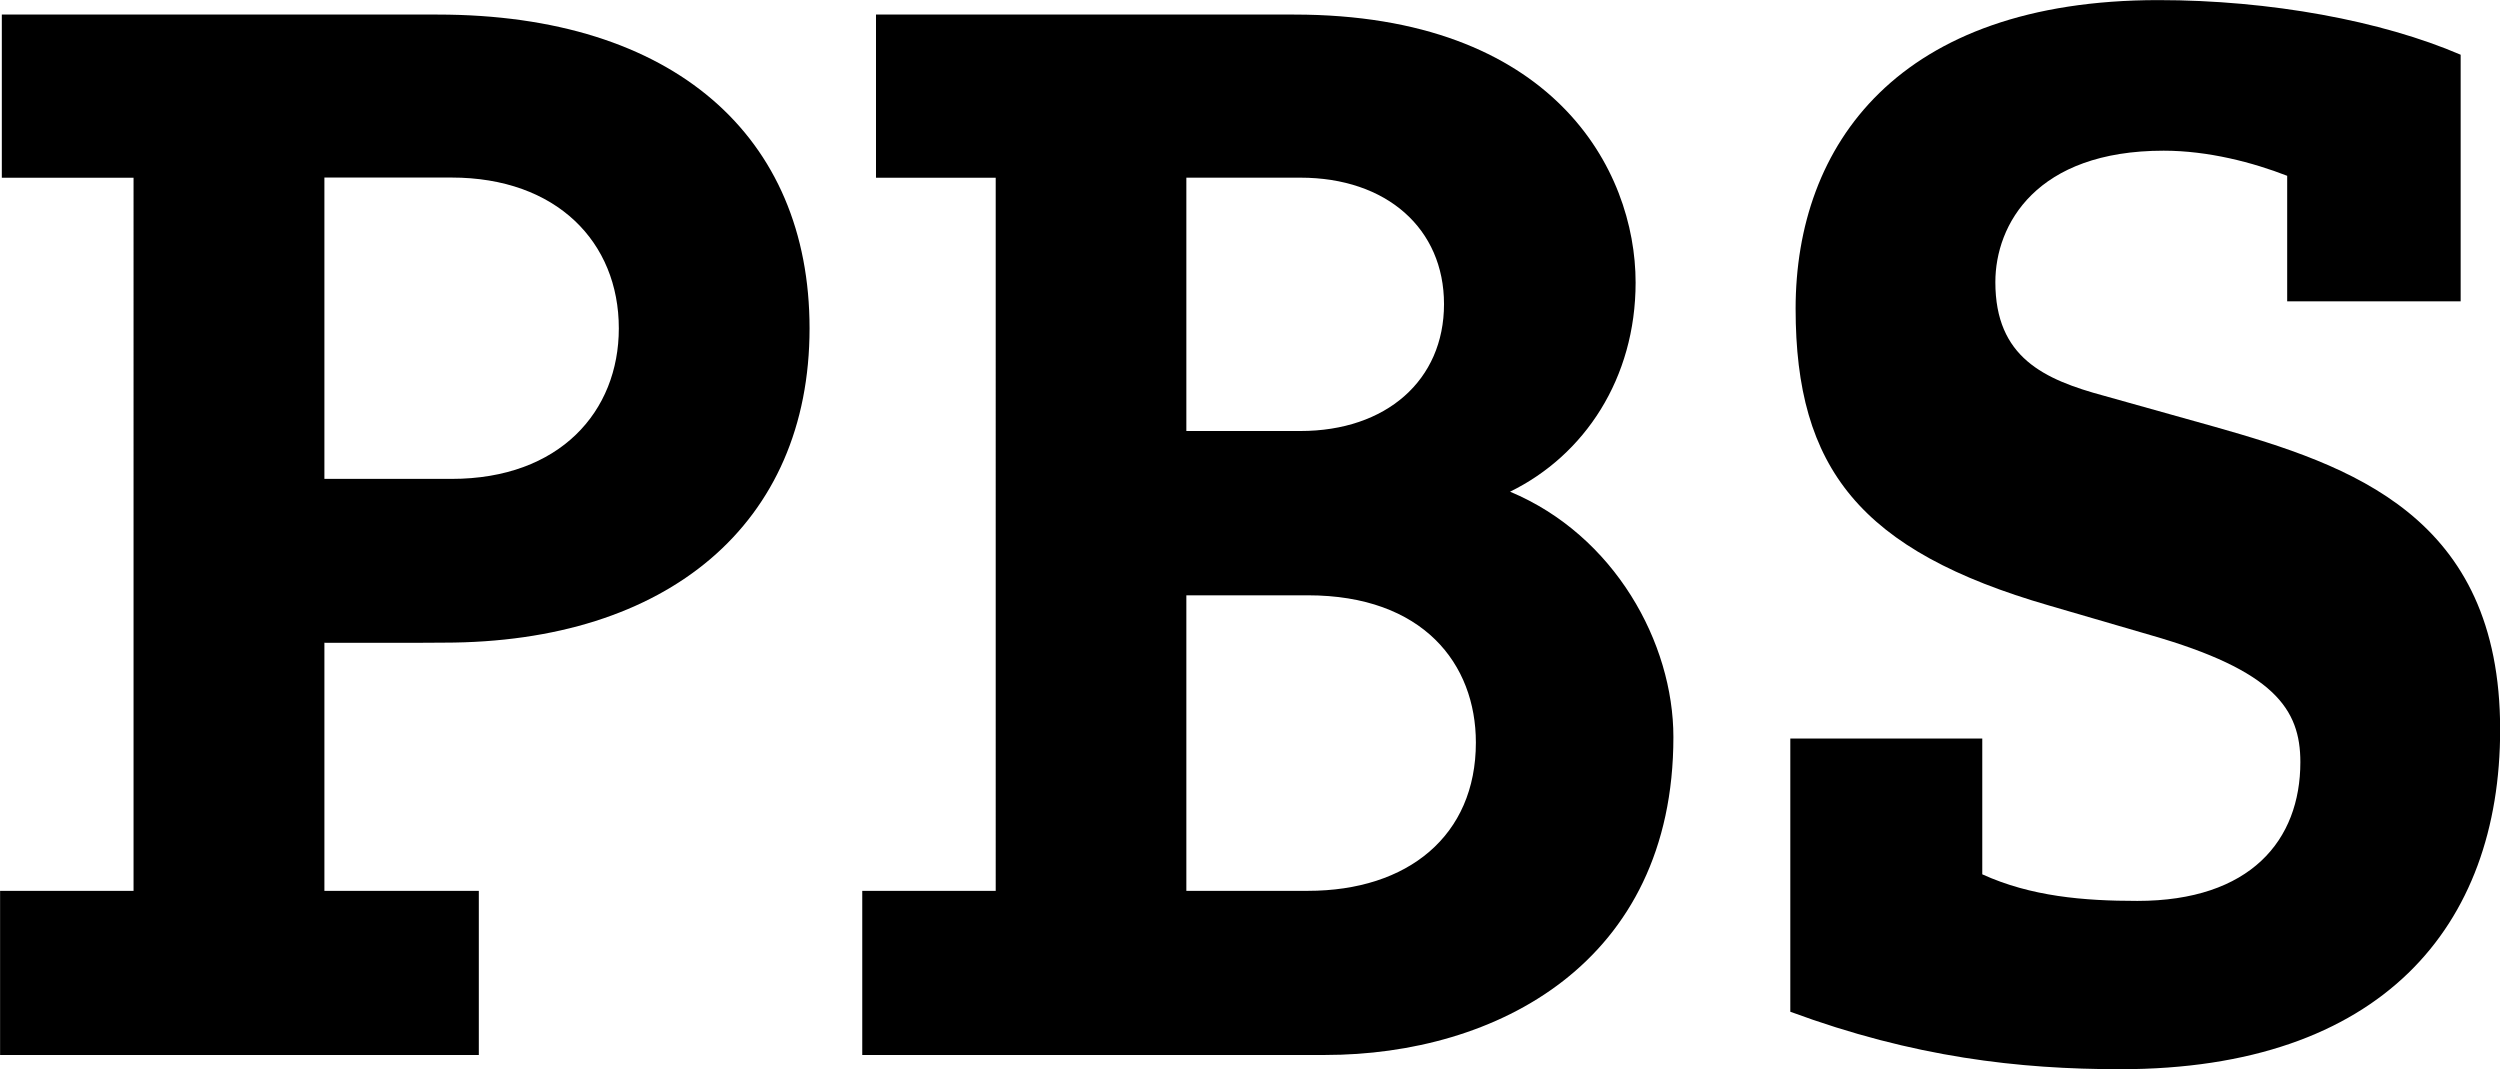
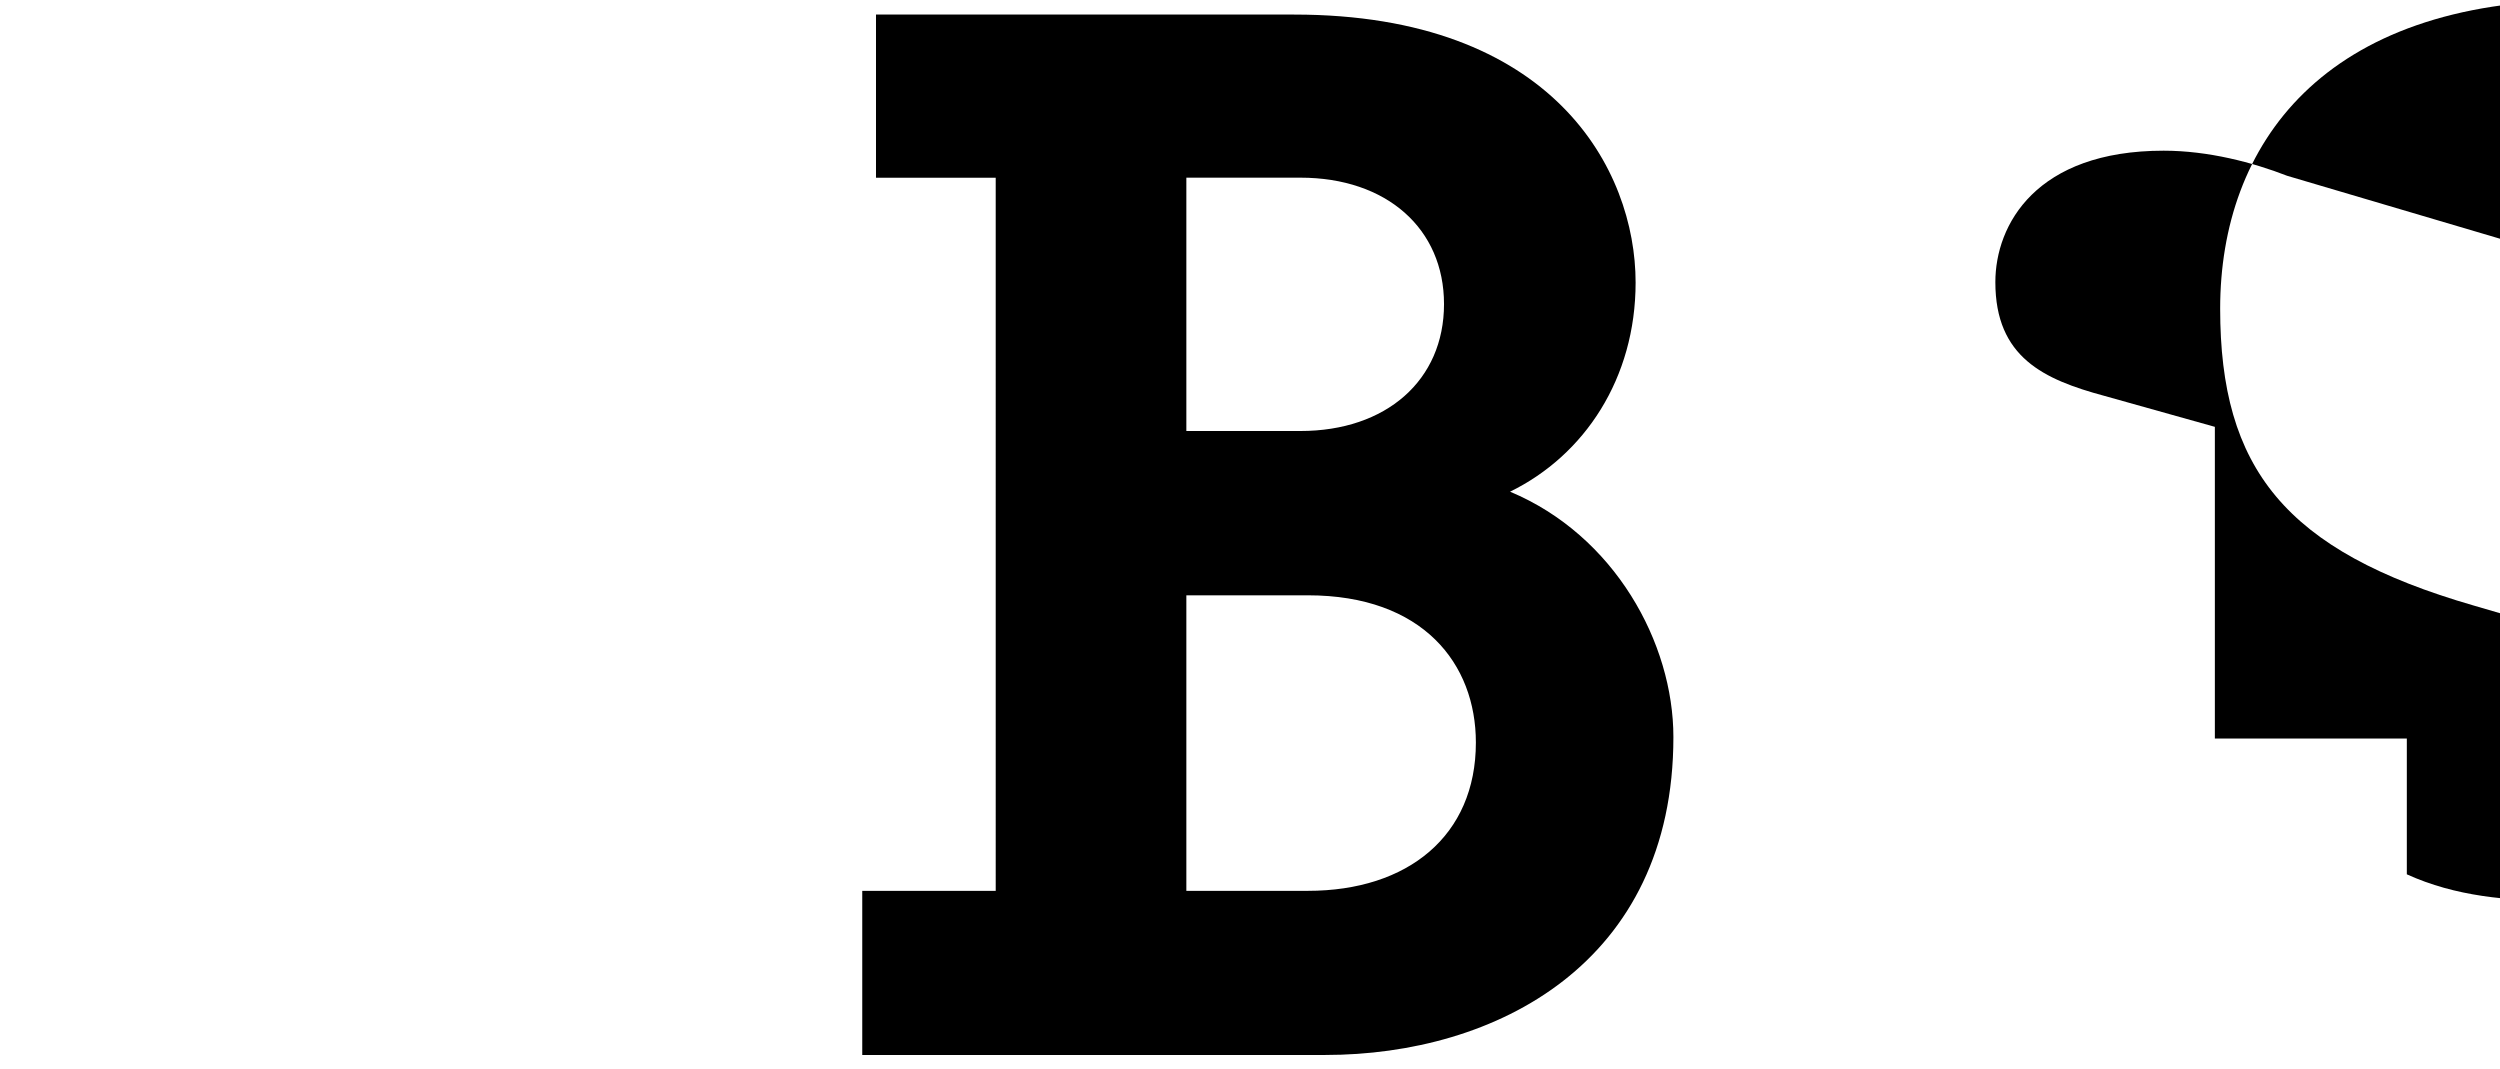
<svg xmlns="http://www.w3.org/2000/svg" xmlns:ns1="http://www.inkscape.org/namespaces/inkscape" xmlns:ns2="http://sodipodi.sourceforge.net/DTD/sodipodi-0.dtd" width="1000" height="427.633" viewBox="0 0 1000 427.633" id="svg4153" version="1.1" ns1:version="0.92.4 (5da689c313, 2019-01-14)" ns2:docname="PBS 2002 Wordmark.svg">
  <defs id="defs4155">
    <clipPath clipPathUnits="userSpaceOnUse" id="clipPath5186">
      <path d="M 0,612 H 792 V 0 H 0 Z" id="path5188" ns1:connector-curvature="0" />
    </clipPath>
    <clipPath clipPathUnits="userSpaceOnUse" id="clipPath5194">
      <path d="M 0,0 H 792 V 612 H 0 Z" id="path5196" ns1:connector-curvature="0" />
    </clipPath>
    <clipPath clipPathUnits="userSpaceOnUse" id="clipPath5208">
      <path d="M 0,0 H 792 V 612 H 0 Z" id="path5210" ns1:connector-curvature="0" />
    </clipPath>
    <clipPath clipPathUnits="userSpaceOnUse" id="clipPath5216">
      <path d="M -1,613 H 621 V -1 H -1 Z" id="path5218" ns1:connector-curvature="0" />
    </clipPath>
    <clipPath clipPathUnits="userSpaceOnUse" id="clipPath5232">
      <path d="m 466.714,365.997 h 267.53 V 486 h -267.53 z" id="path5234" ns1:connector-curvature="0" />
    </clipPath>
    <radialGradient fx="0.052" fy="-0.092" cx="0.052" cy="-0.092" r="1" gradientUnits="userSpaceOnUse" gradientTransform="matrix(-46.579,-79.064,-79.064,46.579,589.119,461.12)" spreadMethod="pad" id="radialGradient5252">
      <stop style="stop-opacity:1;stop-color:#010101" offset="0" id="stop5254" />
      <stop style="stop-opacity:1;stop-color:#010101" offset="0.7" id="stop5256" />
      <stop style="stop-opacity:1;stop-color:#ffffff" offset="1" id="stop5258" />
    </radialGradient>
    <clipPath clipPathUnits="userSpaceOnUse" id="clipPath5266">
      <path d="m 604.214,393.182 c -0.024,0 -0.049,0 -0.071,0 v 0 h 0.141 c -0.023,0 -0.047,0 -0.07,0" id="path5268" ns1:connector-curvature="0" />
    </clipPath>
    <clipPath clipPathUnits="userSpaceOnUse" id="clipPath5280">
      <path d="m 566.835,428.092 v 0.08 z" id="path5282" ns1:connector-curvature="0" />
    </clipPath>
    <linearGradient x1="0" y1="0" x2="1" y2="0" gradientUnits="userSpaceOnUse" gradientTransform="matrix(-52.287,100.595,100.595,52.287,621.214,406.777)" spreadMethod="pad" id="linearGradient5296">
      <stop style="stop-opacity:1;stop-color:#000000" offset="0" id="stop5298" />
      <stop style="stop-opacity:1;stop-color:#000000" offset="0.258" id="stop5300" />
      <stop style="stop-opacity:1;stop-color:#000000" offset="0.615" id="stop5302" />
      <stop style="stop-opacity:1;stop-color:#000000" offset="1" id="stop5304" />
    </linearGradient>
    <clipPath clipPathUnits="userSpaceOnUse" id="clipPath5312">
      <path d="m 649.487,435.601 v 0.093 z" id="path5314" ns1:connector-curvature="0" />
    </clipPath>
    <clipPath clipPathUnits="userSpaceOnUse" id="clipPath5326">
      <path d="m 590.536,465.138 c -14.929,-7.913 -23.684,-22.532 -23.701,-36.966 v 0 -0.08 c 0.005,-4.784 0.971,-9.547 2.992,-14.037 v 0 c -2.54,9.412 -1.979,19.656 2.114,29.062 v 0 c 2.609,8.27 9.362,16.289 19.024,21.411 v 0 c 5.54,2.937 11.331,4.547 16.832,4.917 v 0 c 1.55,0.165 3.11,0.248 4.675,0.248 v 0 c 7.614,0 15.326,-1.97 22.359,-6.116 v 0 c 0.437,-0.256 0.865,-0.519 1.289,-0.788 v 0 c -6.65,5.092 -15.119,7.807 -24.014,7.807 v 0 c -7.158,0 -14.592,-1.76 -21.57,-5.458" id="path5328" ns1:connector-curvature="0" />
    </clipPath>
    <clipPath clipPathUnits="userSpaceOnUse" id="clipPath5340">
      <path d="m 607.797,469.445 c 0.785,0.054 1.565,0.08 2.336,0.083 v 0 c 0.043,10e-4 0.084,10e-4 0.126,10e-4 v 0 c 0.043,0 0.084,0 0.126,-10e-4 v 0 c 9.812,-0.034 18.372,-4.122 22.409,-11.737 v 0 c 1.57,-2.963 2.314,-6.194 2.314,-9.515 v 0 c -10e-4,-10.646 -7.648,-22.218 -20.221,-28.881 v 0 c -6.374,-3.379 -13.083,-5.002 -19.296,-5.002 v 0 c -9.864,0 -18.479,4.09 -22.532,11.737 v 0 c -1.571,2.964 -2.315,6.195 -2.315,9.516 v 0 c 10e-4,2.465 0.41,4.98 1.197,7.471 v 0 c -4.093,-9.406 -4.654,-19.65 -2.114,-29.062 v 0 c 0.299,-0.663 0.621,-1.322 0.966,-1.974 v 0 c 6.433,-12.134 19.362,-18.877 33.35,-18.899 v 0 h 0.141 c 7.136,0.012 14.544,1.772 21.498,5.459 v 0 c 14.93,7.911 23.686,22.528 23.705,36.96 v 0 0.093 c -0.007,5.489 -1.28,10.948 -3.957,16 v 0 c -2.355,4.442 -5.58,8.163 -9.41,11.095 v 0 c -0.424,0.269 -0.852,0.532 -1.289,0.788 v 0 c -7.033,4.146 -14.745,6.116 -22.359,6.116 v 0 c -1.565,0 -3.125,-0.083 -4.675,-0.248" id="path5342" ns1:connector-curvature="0" />
    </clipPath>
    <clipPath clipPathUnits="userSpaceOnUse" id="clipPath5354">
      <path d="m 610.133,469.528 h 0.252 c -0.042,10e-4 -0.083,10e-4 -0.126,10e-4 v 0 c -0.042,0 -0.083,0 -0.126,-10e-4" id="path5356" ns1:connector-curvature="0" />
    </clipPath>
    <clipPath clipPathUnits="userSpaceOnUse" id="clipPath5368">
      <path d="m 590.965,464.528 c -9.662,-5.122 -16.415,-13.141 -19.024,-21.411 v 0 c 0.715,1.642 1.536,3.259 2.469,4.842 v 0 c 7.375,12.517 19.97,20.058 33.387,21.486 v 0 c -5.501,-0.37 -11.292,-1.98 -16.832,-4.917" id="path5370" ns1:connector-curvature="0" />
    </clipPath>
    <clipPath clipPathUnits="userSpaceOnUse" id="clipPath5382">
      <path d="m 610.133,469.528 c -0.771,-0.003 -1.551,-0.029 -2.336,-0.083 v 0 c -13.417,-1.428 -26.012,-8.969 -33.387,-21.486 v 0 c -0.933,-1.583 -1.754,-3.2 -2.469,-4.842 v 0 c -0.787,-2.491 -1.196,-5.006 -1.197,-7.471 v 0 c 0,-3.321 0.744,-6.552 2.315,-9.516 v 0 c 4.053,-7.647 12.668,-11.737 22.532,-11.737 v 0 c 6.213,0 12.922,1.623 19.296,5.002 v 0 c 12.573,6.663 20.22,18.235 20.221,28.881 v 0 c 0,3.321 -0.744,6.552 -2.314,9.515 v 0 c -4.037,7.615 -12.597,11.703 -22.409,11.737 v 0 z" id="path5384" ns1:connector-curvature="0" />
    </clipPath>
    <clipPath clipPathUnits="userSpaceOnUse" id="clipPath5452">
-       <path d="m 574.714,246.766 h 93.956 v 93.947 h -93.956 z" id="path5454" ns1:connector-curvature="0" />
-     </clipPath>
+       </clipPath>
    <clipPath clipPathUnits="userSpaceOnUse" id="clipPath5540">
      <path d="m 559.286,117.001 h 102.497 v 91.32 H 559.286 Z" id="path5542" ns1:connector-curvature="0" />
    </clipPath>
    <clipPath clipPathUnits="userSpaceOnUse" id="clipPath5556">
      <path d="m 559.286,117 h 102.497 v 91.321 H 559.286 Z" id="path5558" ns1:connector-curvature="0" />
    </clipPath>
    <clipPath clipPathUnits="userSpaceOnUse" id="clipPath5654">
-       <path d="M 0,612 H 792 V 0 H 0 Z" id="path5656" ns1:connector-curvature="0" />
-     </clipPath>
+       </clipPath>
    <radialGradient fx="0" fy="0" cx="0" cy="0" r="1" gradientUnits="userSpaceOnUse" gradientTransform="matrix(33.739,47.828,47.828,-33.739,758.265,105.932)" spreadMethod="pad" id="radialGradient5666">
      <stop style="stop-opacity:0;stop-color:#ffffff" offset="0" id="stop5668" />
      <stop style="stop-opacity:1;stop-color:#ffffff" offset="1" id="stop5670" />
    </radialGradient>
    <mask maskUnits="userSpaceOnUse" x="0" y="0" width="1" height="1" id="mask5672">
      <g id="g5674">
        <g id="g5676">
          <g id="g5678">
            <g id="g5680">
              <path d="M -32371,32650 H 32767 V -32768 H -32371 Z" style="fill:url(#radialGradient5666);stroke:none" id="path5682" ns1:connector-curvature="0" />
            </g>
          </g>
        </g>
      </g>
    </mask>
    <clipPath clipPathUnits="userSpaceOnUse" id="clipPath5688">
      <path d="m 755,154 h 74 V 80 h -74 z" id="path5690" ns1:connector-curvature="0" />
    </clipPath>
    <radialGradient fx="0" fy="0" cx="0" cy="0" r="1" gradientUnits="userSpaceOnUse" gradientTransform="matrix(0,-72.618,-72.618,0,791.882,153.513)" spreadMethod="pad" id="radialGradient5696">
      <stop style="stop-opacity:1;stop-color:#00b0b5" offset="0" id="stop5698" />
      <stop style="stop-opacity:1;stop-color:#00b0b5" offset="0.46" id="stop5700" />
      <stop style="stop-opacity:1;stop-color:#00769c" offset="0.758" id="stop5702" />
      <stop style="stop-opacity:1;stop-color:#00769c" offset="0.802" id="stop5704" />
      <stop style="stop-opacity:1;stop-color:#00506b" offset="0.918" id="stop5706" />
      <stop style="stop-opacity:1;stop-color:#002b3a" offset="1" id="stop5708" />
    </radialGradient>
  </defs>
  <ns2:namedview id="base" pagecolor="#ffffff" bordercolor="#666666" borderopacity="1.0" ns1:pageopacity="0.0" ns1:pageshadow="2" ns1:zoom="0.7" ns1:cx="-325.66507" ns1:cy="82.601277" ns1:document-units="px" ns1:current-layer="layer1" showgrid="false" units="px" ns1:window-width="1920" ns1:window-height="1017" ns1:window-x="-8" ns1:window-y="-8" ns1:window-maximized="1" fit-margin-top="0" fit-margin-left="0" fit-margin-right="0" fit-margin-bottom="0" />
  <g ns1:label="Layer 1" ns1:groupmode="layer" id="layer1" transform="translate(-630.17,-424.8)">
    <g id="g5198" transform="matrix(6.09,0,0,-6.09,-3445.551,3366.493)">
      <g transform="matrix(0,-612,-793,0,793,612)" id="g5200" />
    </g>
    <g id="g2661" transform="matrix(2.704,0,0,2.704,-1073.775,-1452.499)">
-       <path d="m 678.145,765.109 h 18.811 c 16.016,0 24.743,-9.981 24.743,-22.27 0,-12.746 -9.189,-22.307 -24.743,-22.307 h -18.811 z m -28.232,-44.553 h -19.487 v -24.134 h 64.454 c 35.01,0 55.033,18.056 55.033,46.416 0,28.902 -20.973,46.495 -54.102,46.495 -2.765,0.049 -17.666,0.018 -17.666,0.018 v 36.697 h 22.843 v 24.28 H 630.17 V 826.049 h 19.743 z" style="fill:#000000;fill-opacity:1;fill-rule:nonzero;stroke:none;stroke-width:6.09" id="path5406" ns1:connector-curvature="0" />
      <path d="m 805.653,758.026 h 16.863 c 12.703,0 21.253,-7.503 21.253,-18.775 0,-11.132 -8.453,-18.702 -21.253,-18.702 h -16.863 z m 0,68.023 h 17.971 c 14.816,0 24.858,-8.16 24.858,-21.935 0,-11.644 -7.813,-21.783 -24.858,-21.783 h -17.971 z m -28.202,-105.493 h -17.709 v -24.134 h 61.854 c 38.292,0 50.515,22.928 50.515,39.638 0,14.171 -7.551,25.553 -18.574,30.942 15.468,6.467 24.164,22.368 24.164,36.295 0,33.512 -26.32,47.031 -51.513,47.031 h -68.479 v -24.28 h 19.743 z" style="fill:#000000;fill-opacity:1;fill-rule:nonzero;stroke:none;stroke-width:6.09" id="path5410" ns1:connector-curvature="0" />
-       <path d="m 968.498,720.273 c -5.055,-1.967 -11.668,-3.715 -18.275,-3.715 -18.86,0 -24.895,10.925 -24.895,19.445 0,11.144 7.198,14.414 16.132,16.826 l 16.339,4.58 c 20.029,5.688 42.202,13.117 42.202,44.79 0,29.054 -17.508,50.235 -56.202,50.235 -14.963,0 -30.522,-1.748 -48.803,-8.501 V 803.514 h 28.397 v 20.09 c 7.192,3.276 14.975,3.934 22.94,3.934 16.723,0 24.115,-8.958 24.115,-20.535 0,-7.862 -3.891,-13.544 -22.173,-18.787 l -14.969,-4.366 c -27.995,-8.093 -37.525,-20.328 -37.525,-43.919 0,-24.243 15.17,-45.649 53.663,-45.649 16.522,0 33.049,3.057 44.717,8.081 v 36.478 h -25.662 z" style="fill:#000000;fill-opacity:1;fill-rule:nonzero;stroke:none;stroke-width:6.09" id="path5414" ns1:connector-curvature="0" />
+       <path d="m 968.498,720.273 c -5.055,-1.967 -11.668,-3.715 -18.275,-3.715 -18.86,0 -24.895,10.925 -24.895,19.445 0,11.144 7.198,14.414 16.132,16.826 l 16.339,4.58 V 803.514 h 28.397 v 20.09 c 7.192,3.276 14.975,3.934 22.94,3.934 16.723,0 24.115,-8.958 24.115,-20.535 0,-7.862 -3.891,-13.544 -22.173,-18.787 l -14.969,-4.366 c -27.995,-8.093 -37.525,-20.328 -37.525,-43.919 0,-24.243 15.17,-45.649 53.663,-45.649 16.522,0 33.049,3.057 44.717,8.081 v 36.478 h -25.662 z" style="fill:#000000;fill-opacity:1;fill-rule:nonzero;stroke:none;stroke-width:6.09" id="path5414" ns1:connector-curvature="0" />
    </g>
    <g id="g5686" transform="matrix(6.09,0,0,-6.09,-3445.551,3366.493)" />
    <g id="g5710" transform="matrix(6.09,0,0,-6.09,-3445.551,3366.493)">
      <g id="g5712" clip-path="url(#clipPath5688)">
        <g id="g5714">
          <g id="g5716">
            <g id="g5718">
              <g id="g5720" />
            </g>
          </g>
        </g>
      </g>
    </g>
  </g>
</svg>